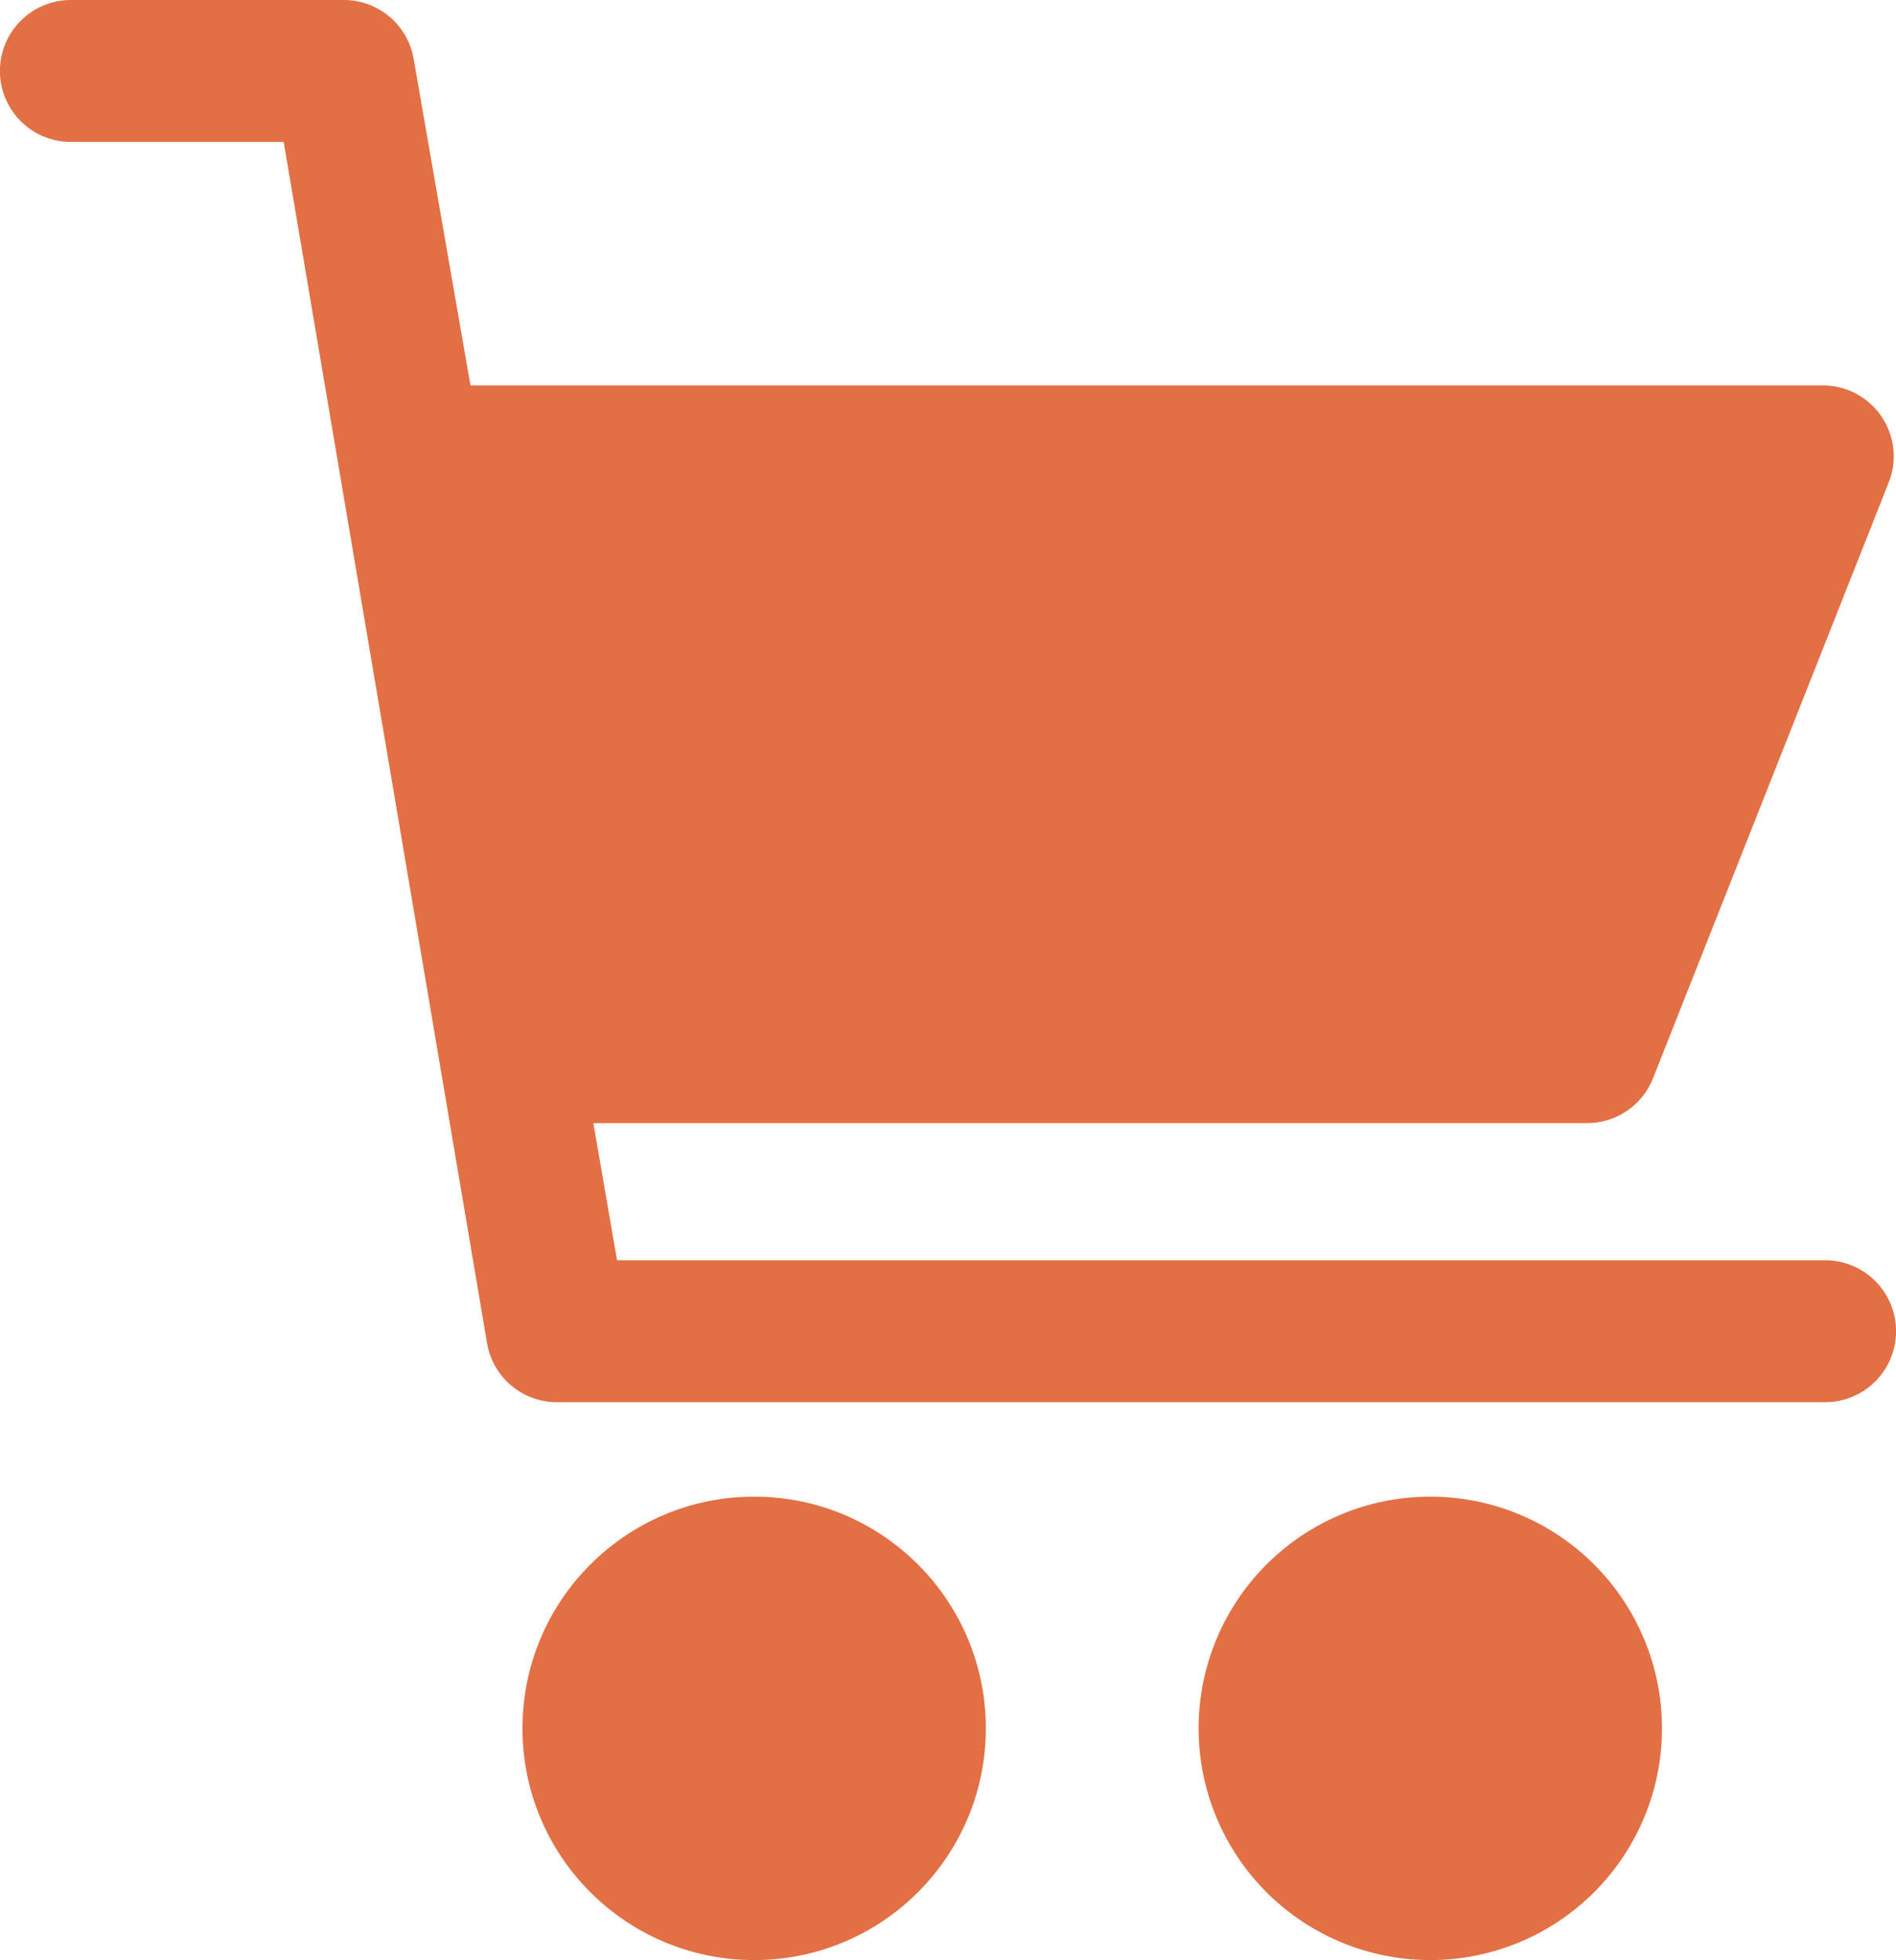
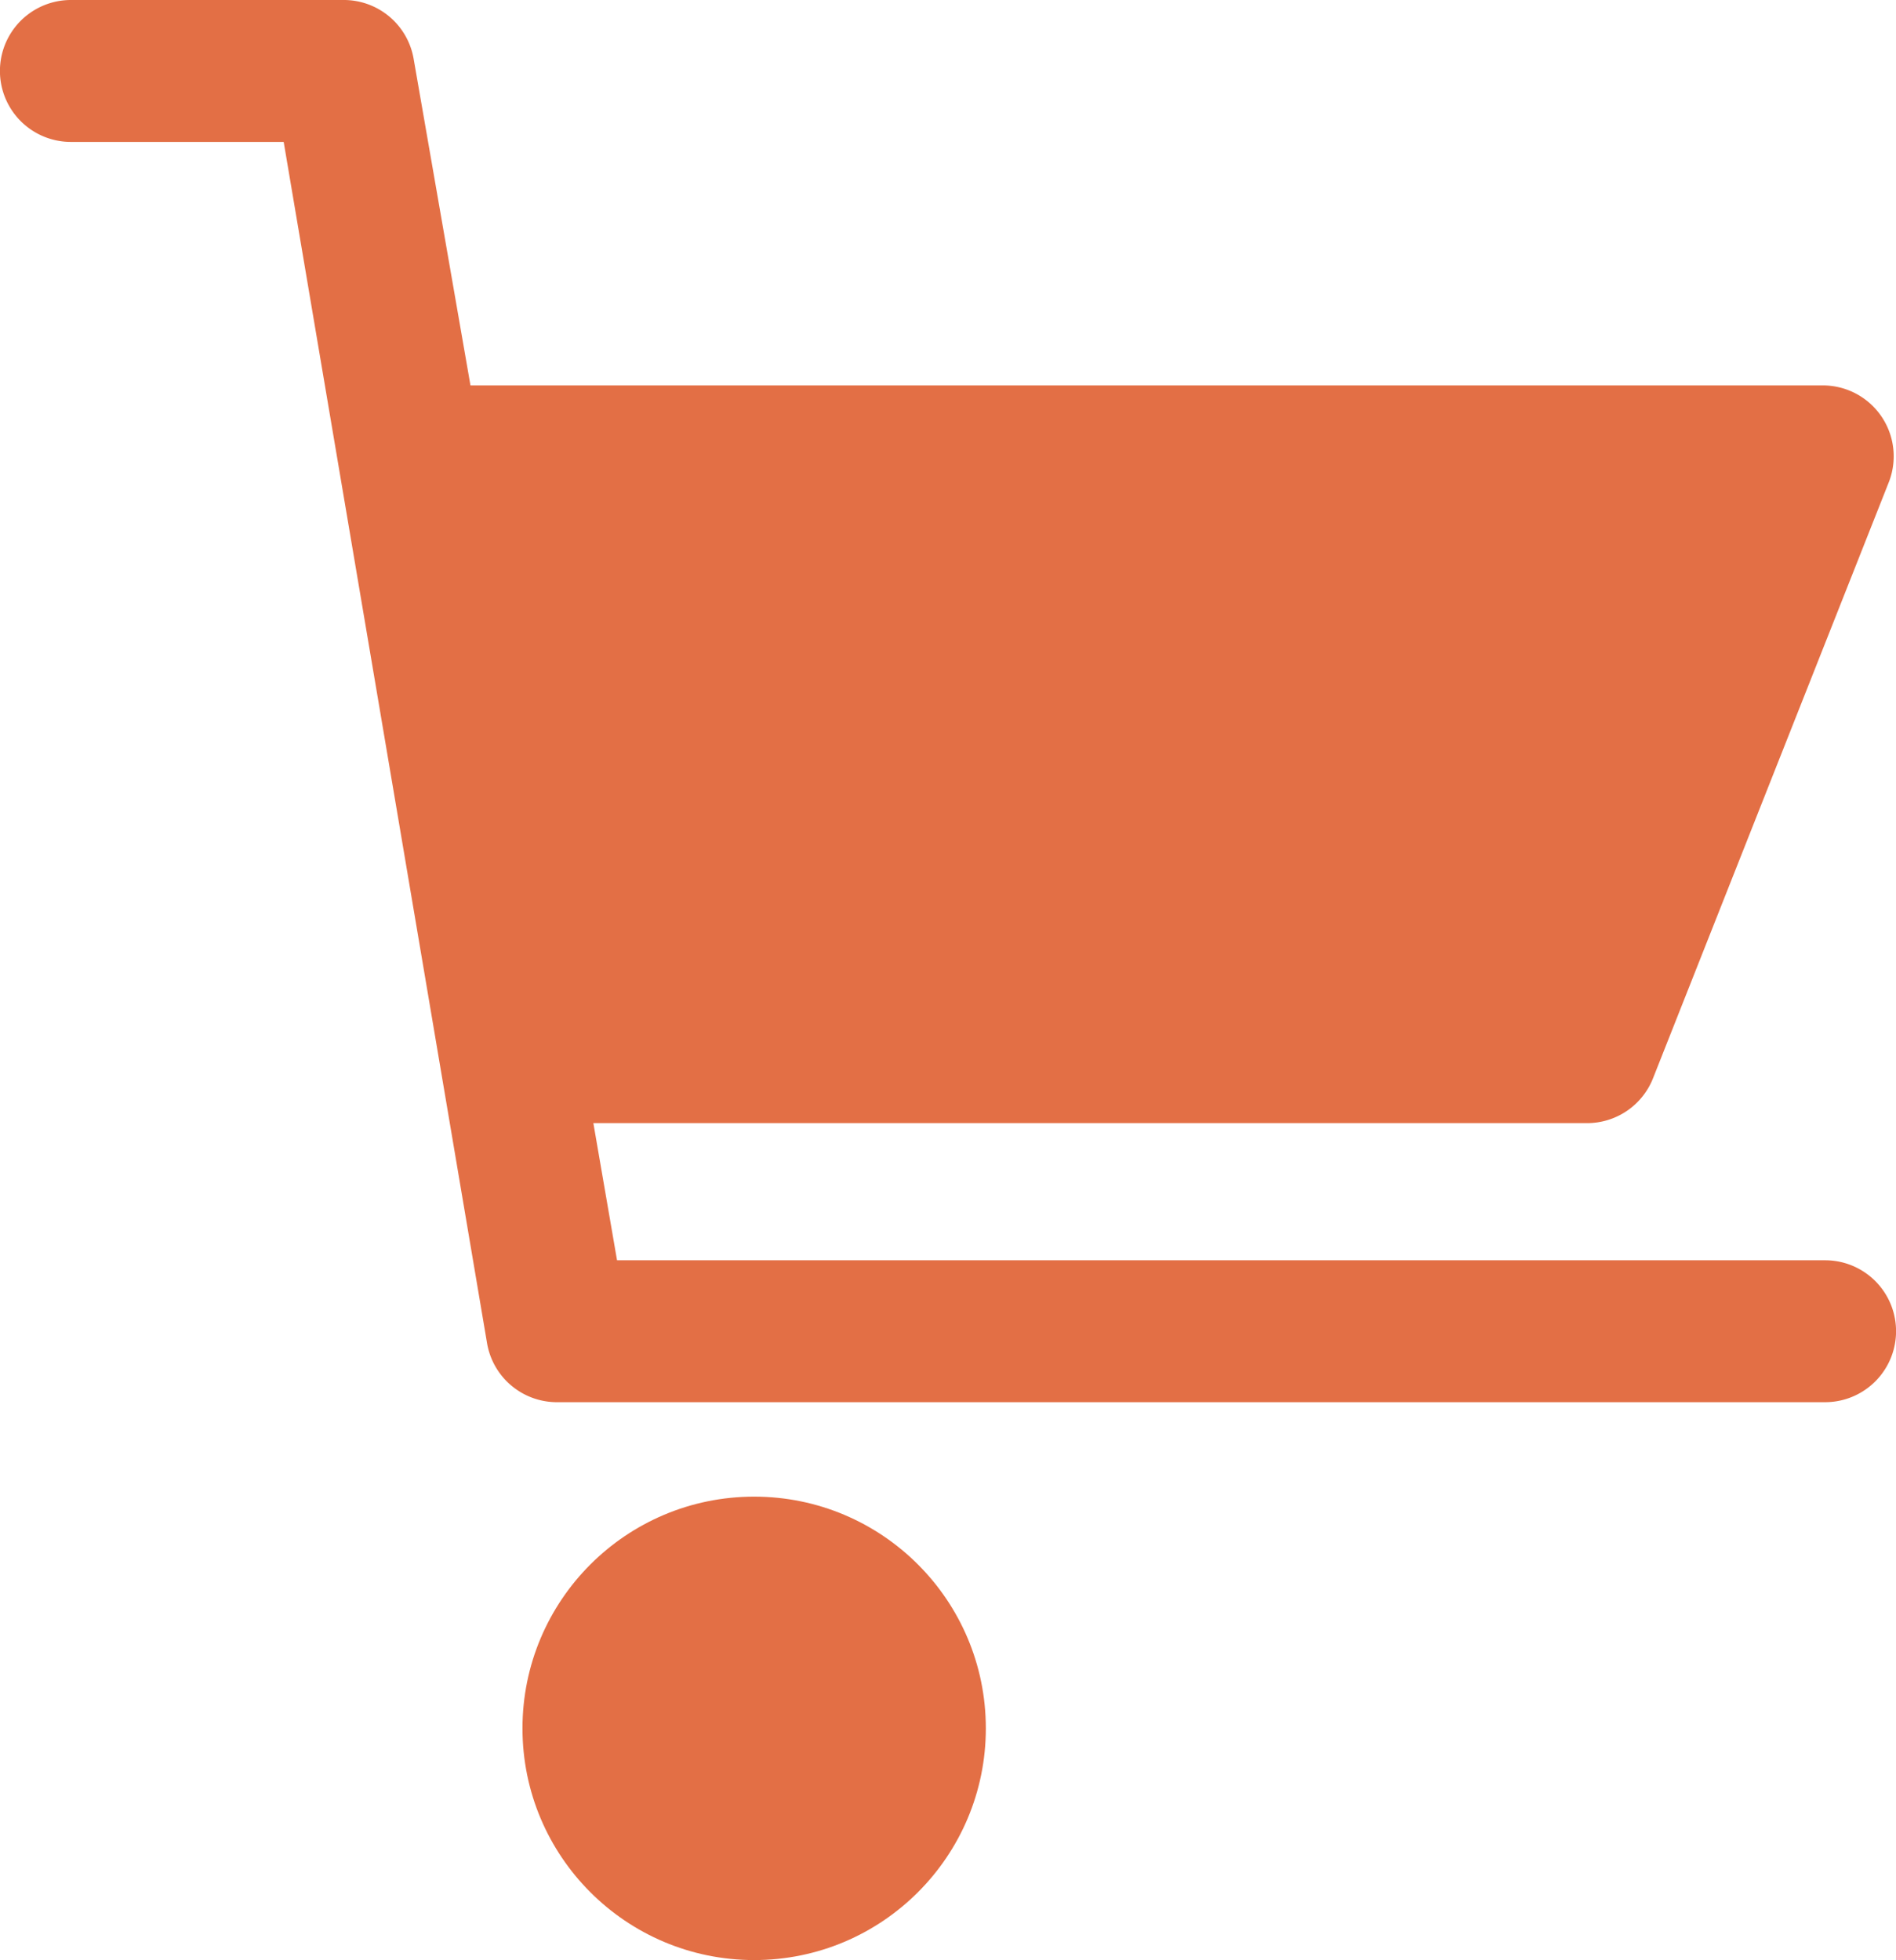
<svg xmlns="http://www.w3.org/2000/svg" width="15.459" height="15.979" viewBox="0 0 15.459 15.979">
  <g id="cart" transform="translate(-0.034 0)">
    <circle id="Oval" cx="1.889" cy="1.889" r="1.889" transform="translate(4.294 12.201)" fill="#e36f45" />
-     <path id="Path" d="M1.889,0h0A1.889,1.889,0,1,0,3.778,1.889,1.889,1.889,0,0,0,1.889,0Z" transform="translate(9.807 12.201)" fill="#e36f45" />
    <path id="Path-2" data-name="Path" d="M14.881,10.274H5.031L4.838,9.156h8.1a.578.578,0,0,0,.54-.366L15.4,3.932a.578.578,0,0,0-.54-.79H3.836L3.373.482A.578.578,0,0,0,2.795,0H.578a.578.578,0,1,0,0,1.157H2.313l1.658,9.792a.578.578,0,0,0,.578.482H14.881a.578.578,0,1,0,0-1.157Z" transform="translate(0.034 0)" fill="#e36f45" />
  </g>
</svg>